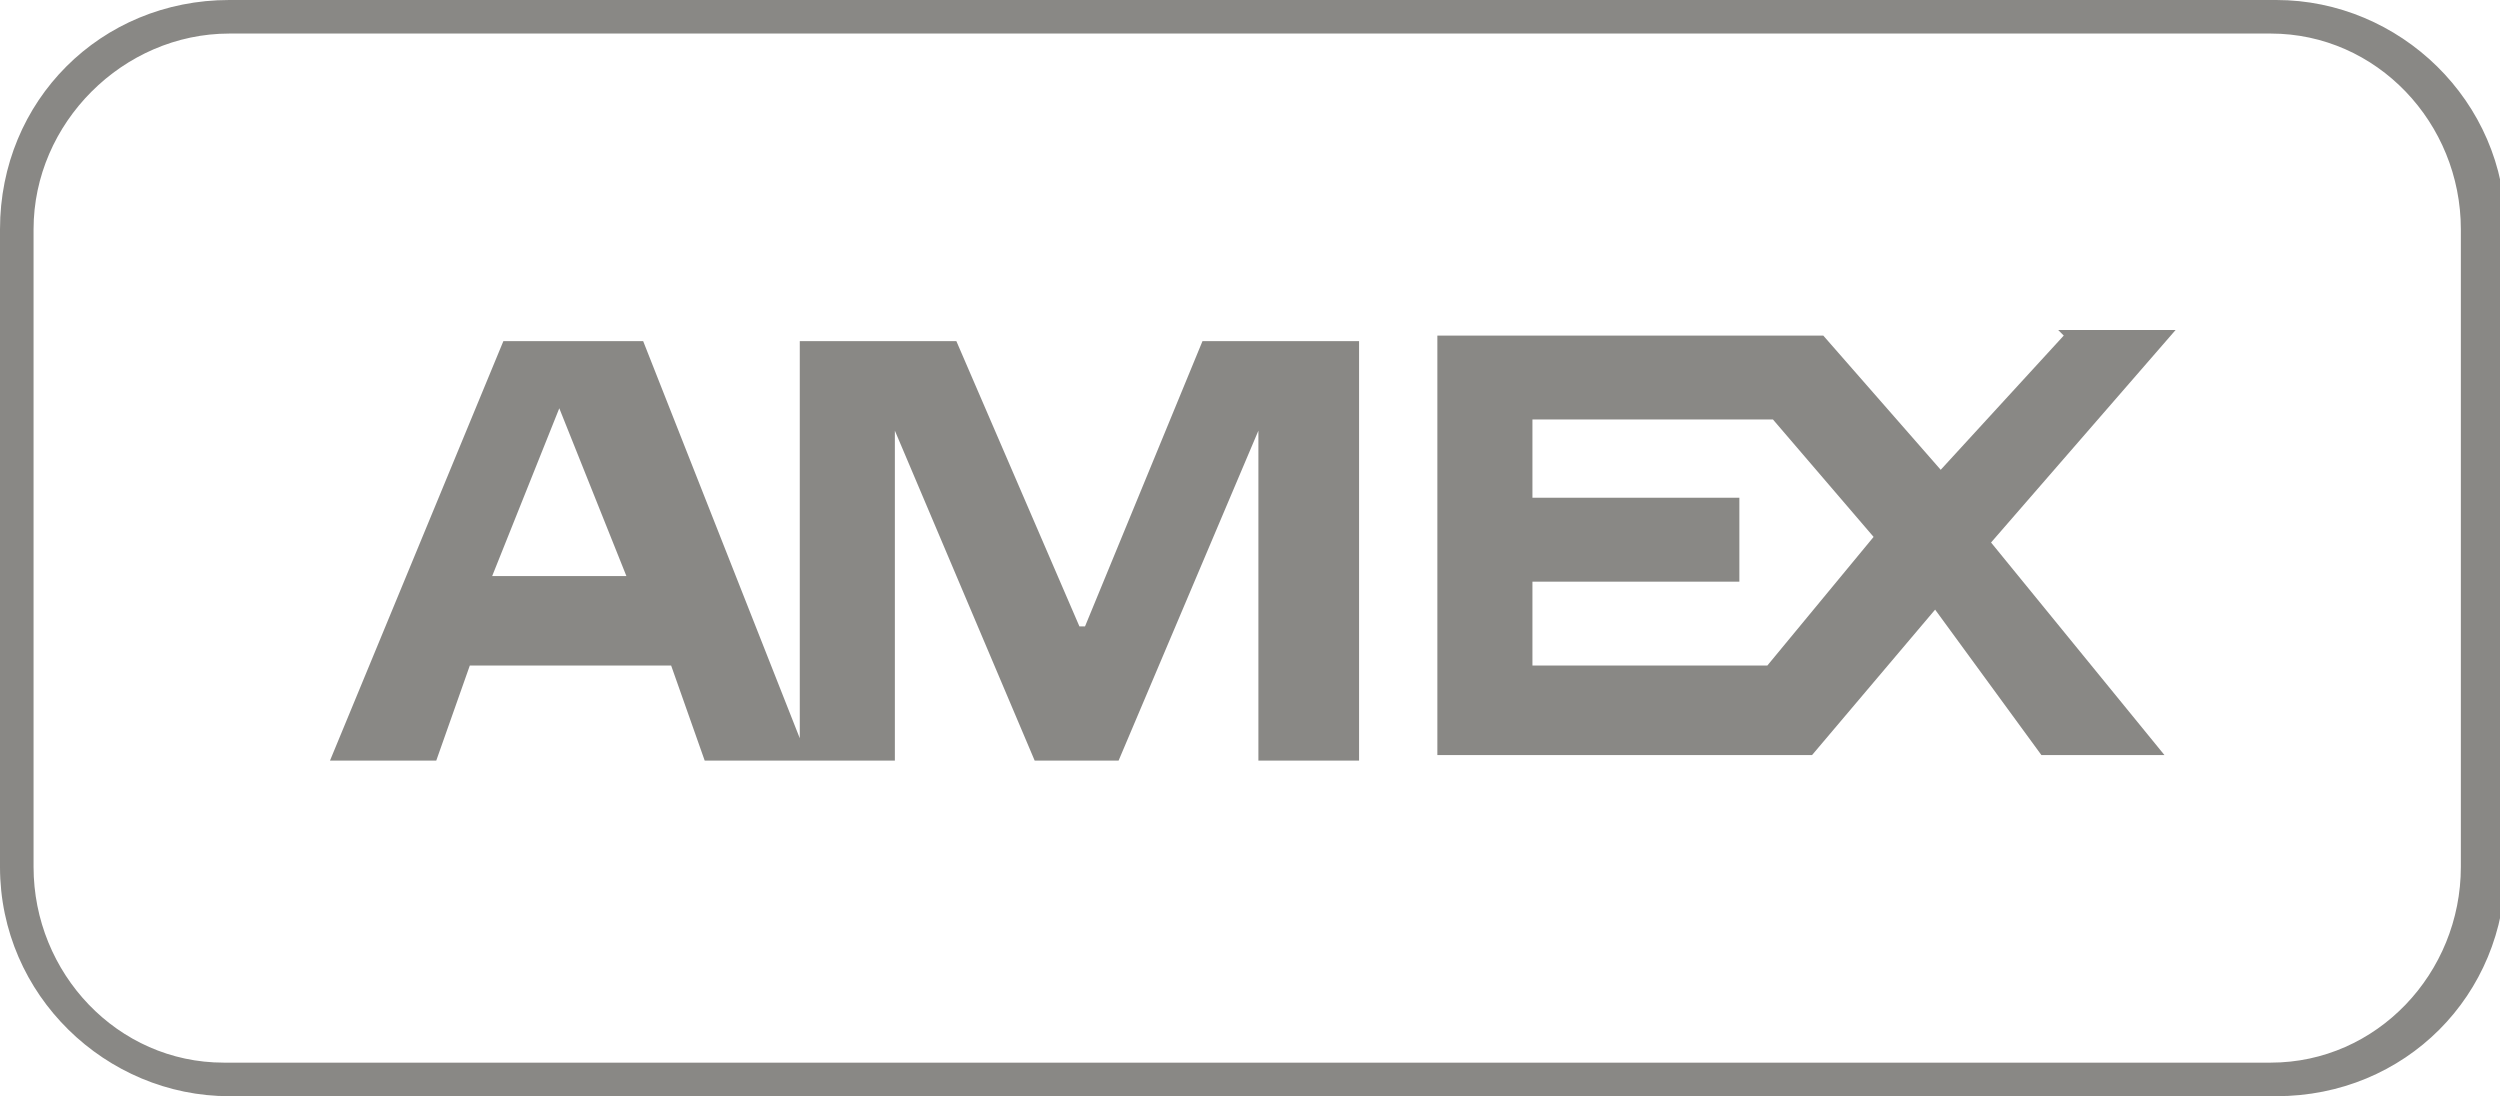
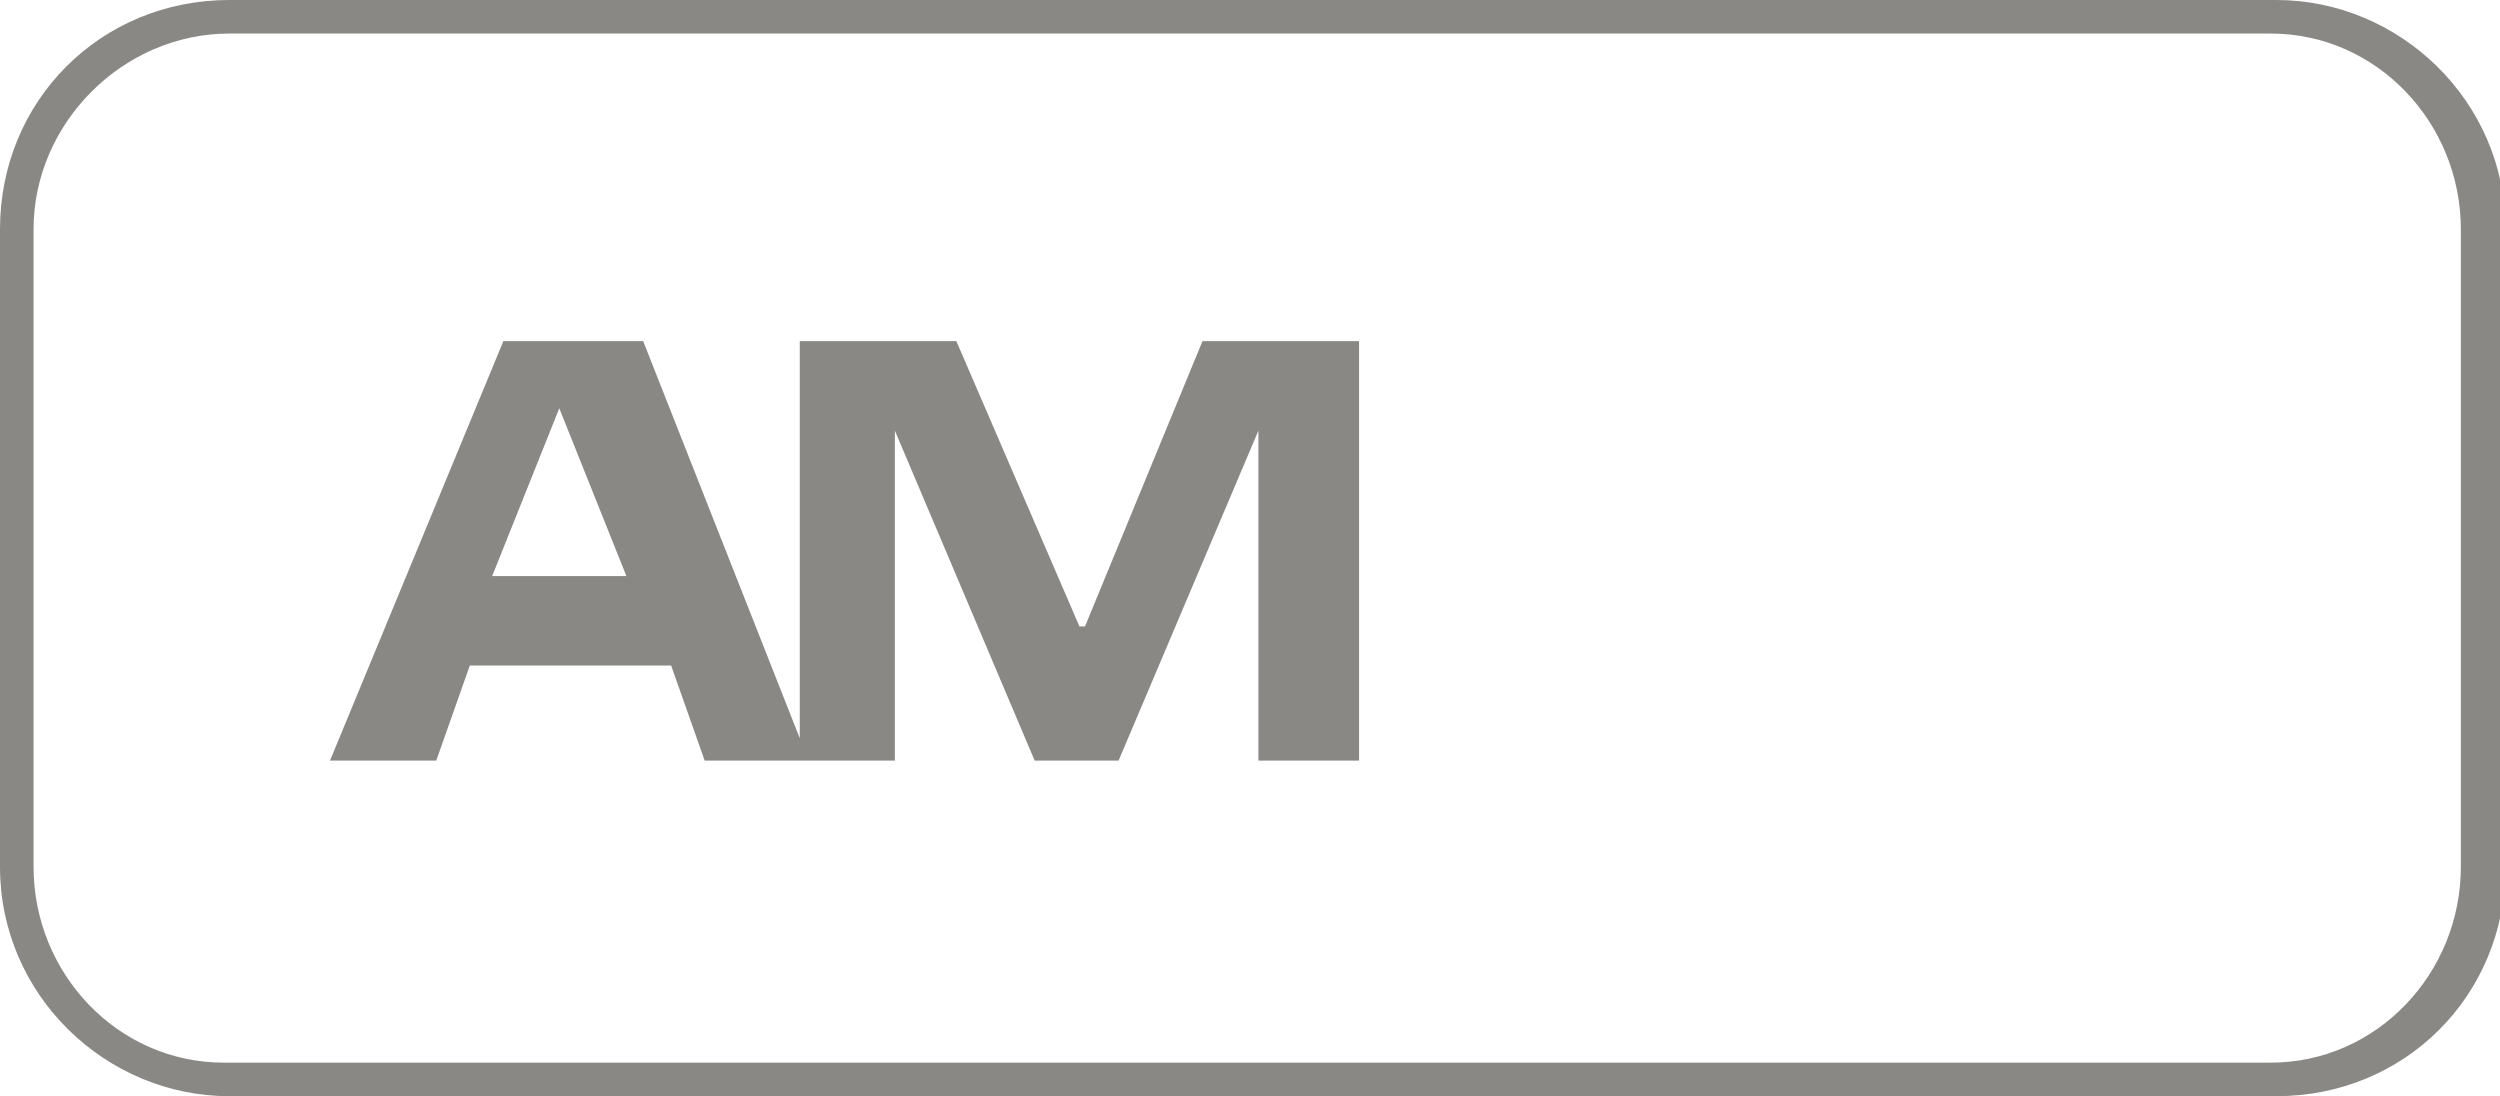
<svg xmlns="http://www.w3.org/2000/svg" id="Isolation_Mode" data-name="Isolation Mode" version="1.1" viewBox="0 0 44.7 19.6">
  <defs>
    <style>
      .cls-1 {
        fill-rule: evenodd;
      }

      .cls-1, .cls-2 {
        fill: #898885;
        stroke-width: 0px;
      }
    </style>
  </defs>
  <path class="cls-2" d="M40.6,19.6H4.1c-2.2,0-4.1-1.8-4.1-4.1V4.1C0,1.8,1.8,0,4.1,0h36.6c2.2,0,4.1,1.8,4.1,4.1v11.4c0,2.3-1.8,4.1-4.1,4.1ZM4.1.6C2.2.6.6,2.2.6,4.1v11.4c0,1.9,1.5,3.5,3.4,3.5h36.6c1.9,0,3.4-1.6,3.4-3.5V4.1c0-1.9-1.5-3.5-3.4-3.5H4.1Z" />
  <g>
    <path class="cls-1" d="M19.3,11.2l-2.2-5.1h-2.8v7.1l-2.8-7.1h-2.5l-3.1,7.5h1.9l.6-1.7h3.6l.6,1.7h3.4v-5.9l2.5,5.9h1.5l2.5-5.9v5.9h1.8v-7.5h-2.8l-2.1,5.1ZM8.8,10.3l1.2-3,1.2,3h-2.4Z" />
-     <path class="cls-1" d="M36.9,6l-2.2,2.4-2.1-2.4h-6.9v7.5h6.7l2.2-2.6,1.9,2.6h2.2l-3.1-3.8,3.3-3.8h-2.1ZM31.6,11.9h-4.2v-1.5h3.7v-1.5h-3.7v-1.4h4.3l1.8,2.1-1.9,2.3Z" />
  </g>
</svg>